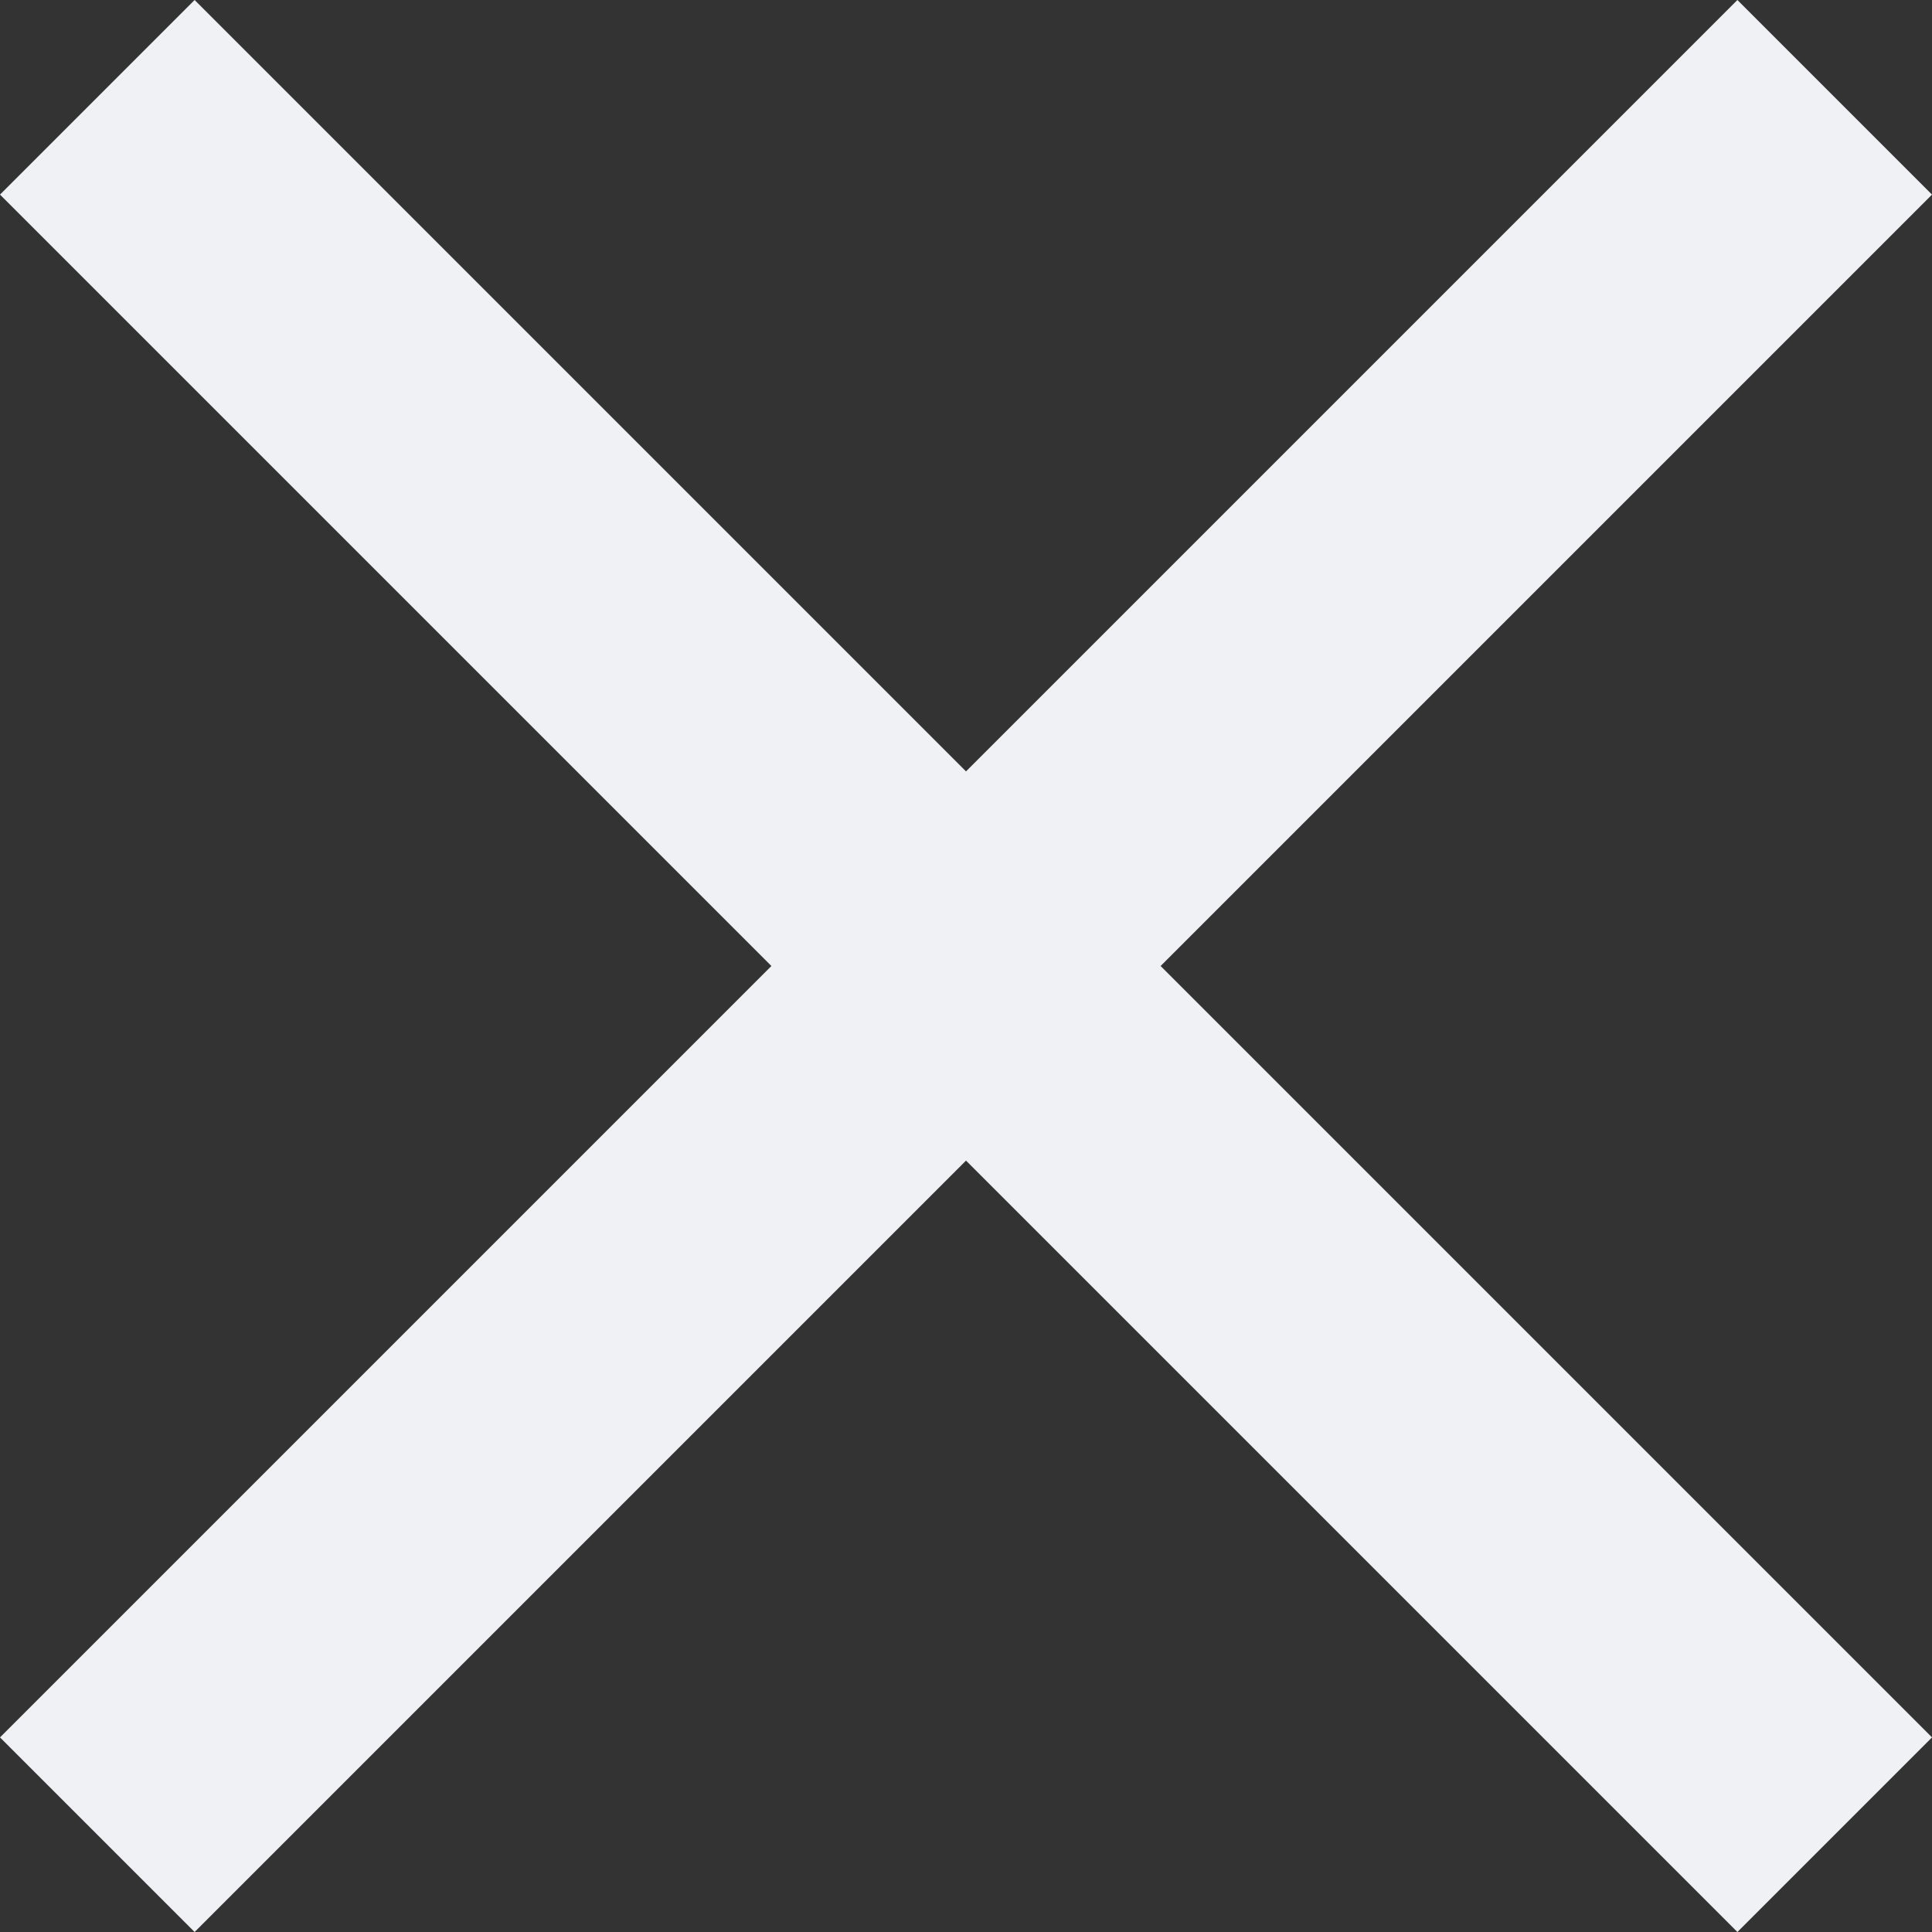
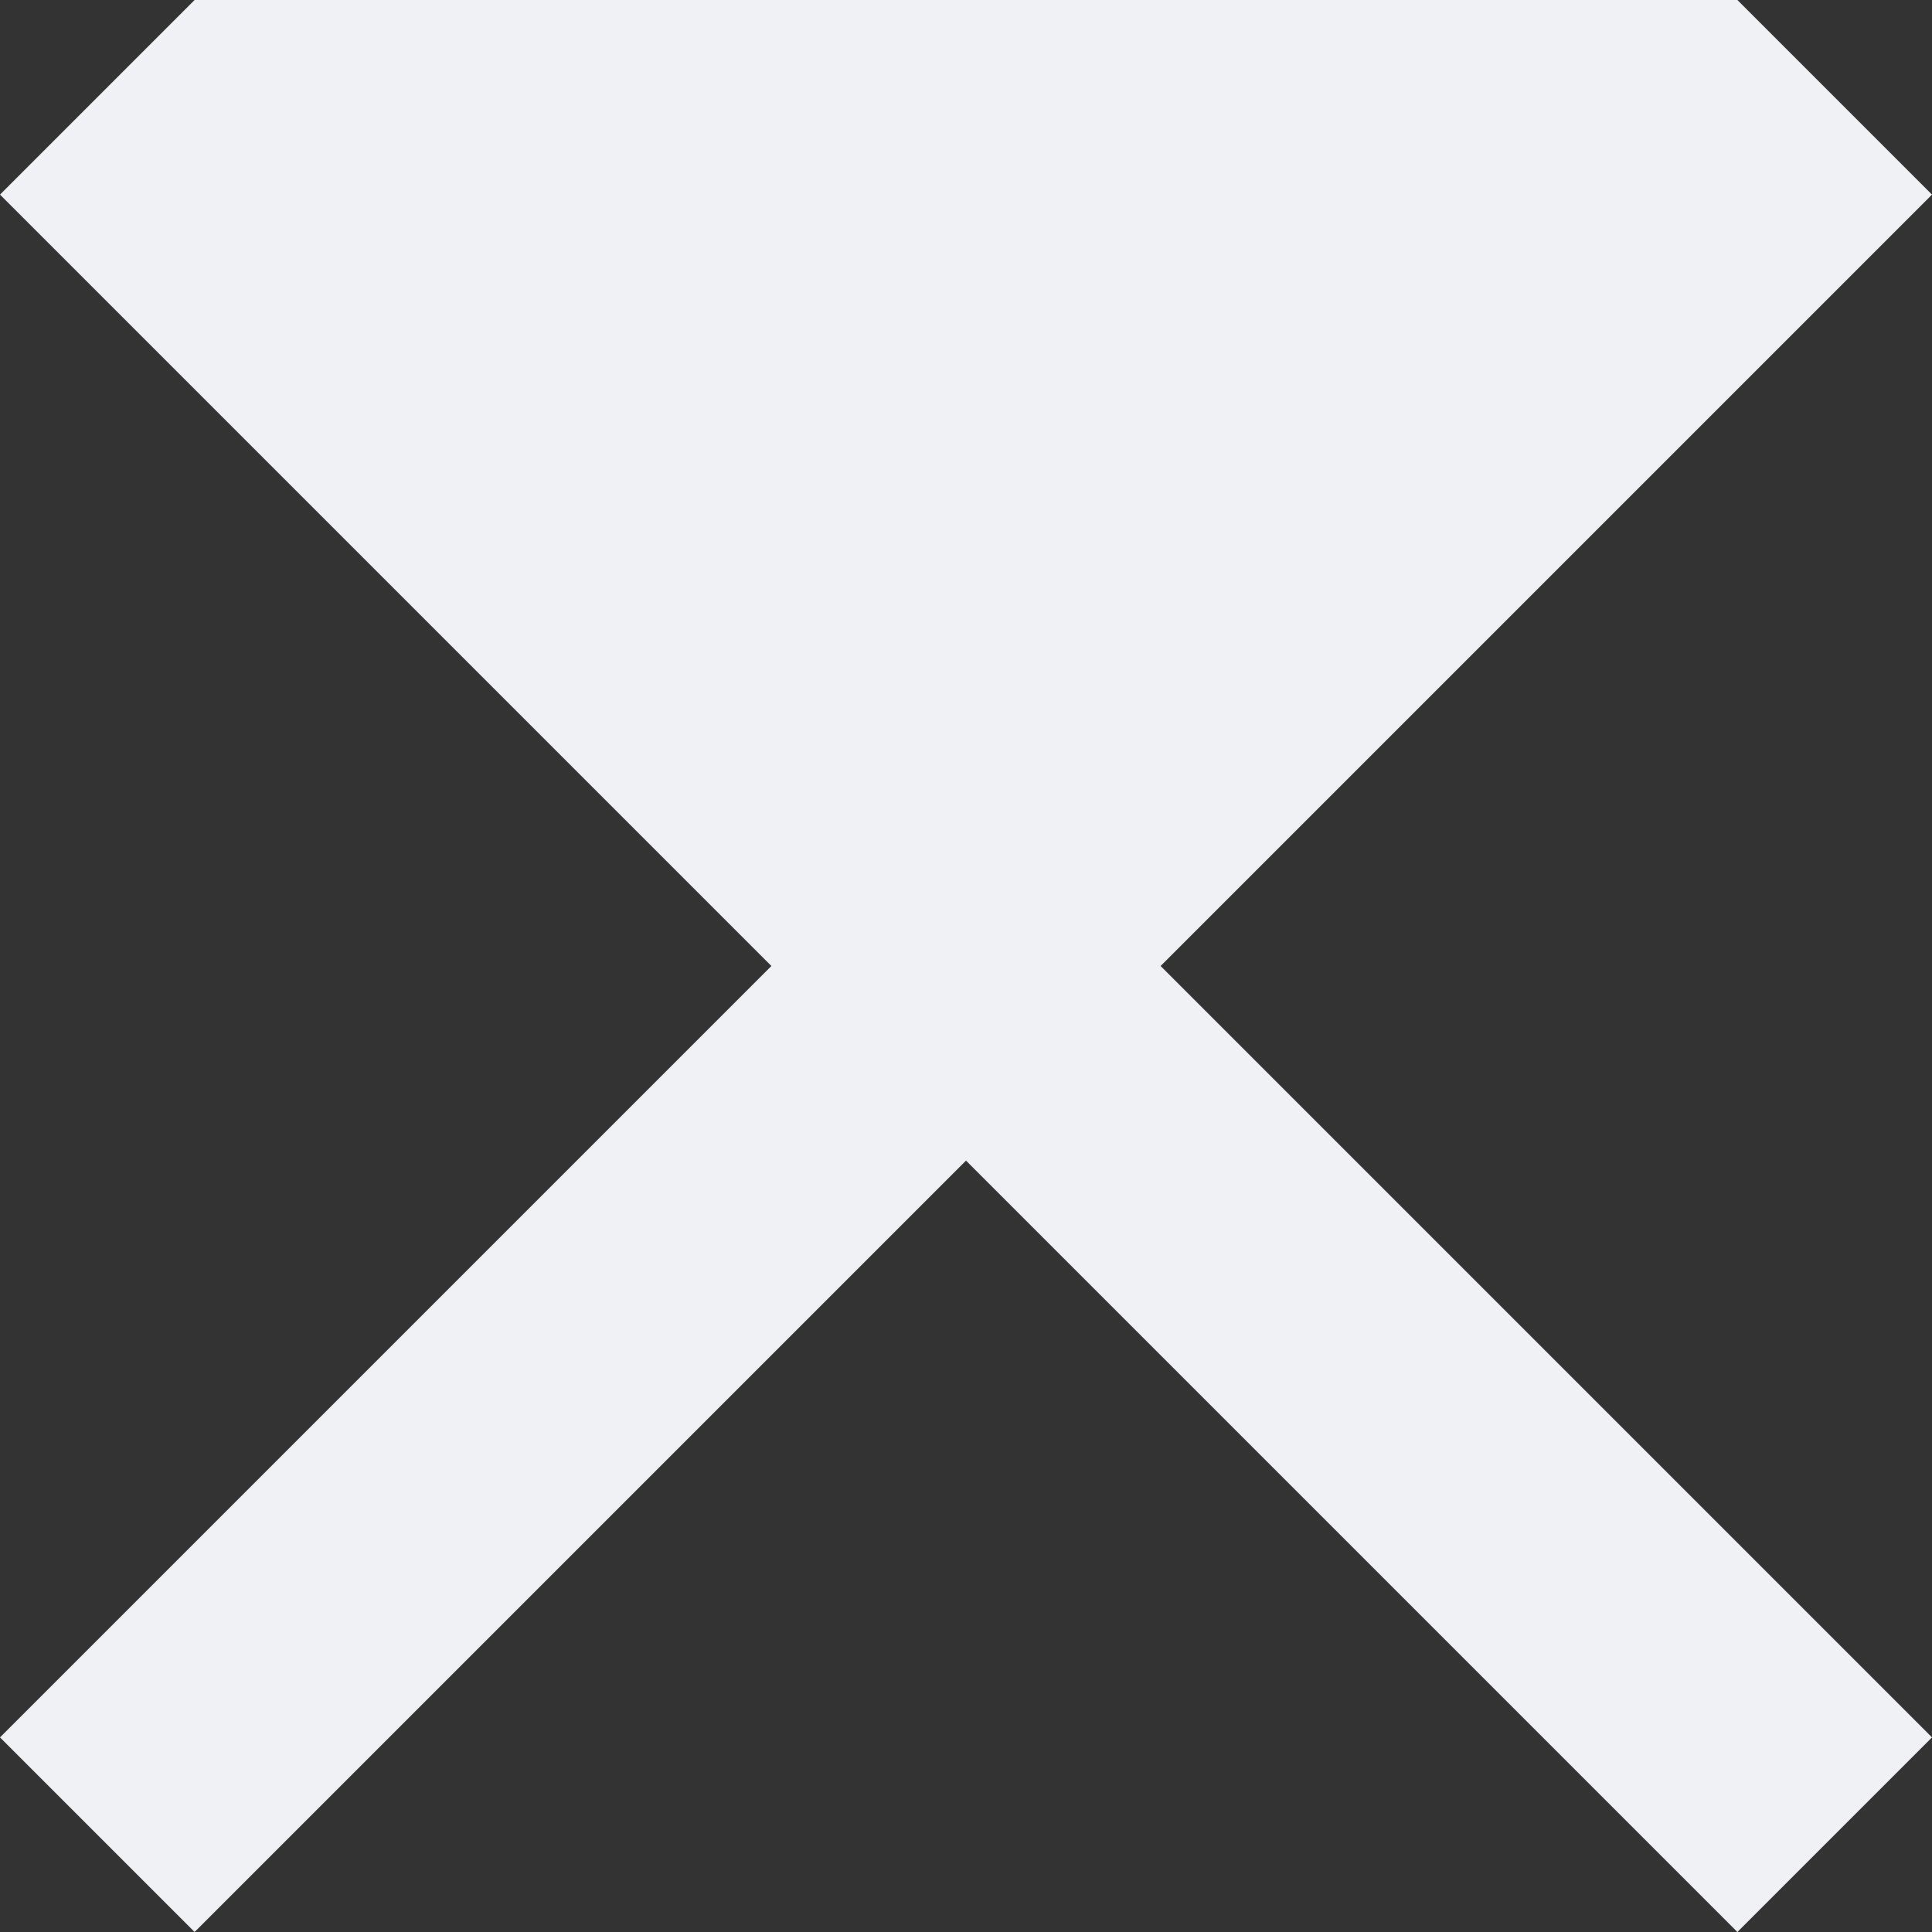
<svg xmlns="http://www.w3.org/2000/svg" width="21.246" height="21.246" viewBox="0 0 21.246 21.246">
  <rect x="0" y="0" width="21.246" height="21.246" fill="#333333" stroke="none" />
-   <path id="Icon_material-close" data-name="Icon material-close" d="M28.746,9.64,26.606,7.5l-8.483,8.483L9.64,7.5,7.5,9.64l8.483,8.483L7.5,26.606l2.14,2.14,8.483-8.483,8.483,8.483,2.14-2.14-8.483-8.483Z" transform="translate(-7.5 -7.5)" fill="#eff1f4" />
+   <path id="Icon_material-close" data-name="Icon material-close" d="M28.746,9.64,26.606,7.5L9.64,7.5,7.5,9.64l8.483,8.483L7.5,26.606l2.14,2.14,8.483-8.483,8.483,8.483,2.14-2.14-8.483-8.483Z" transform="translate(-7.5 -7.5)" fill="#eff1f4" />
</svg>